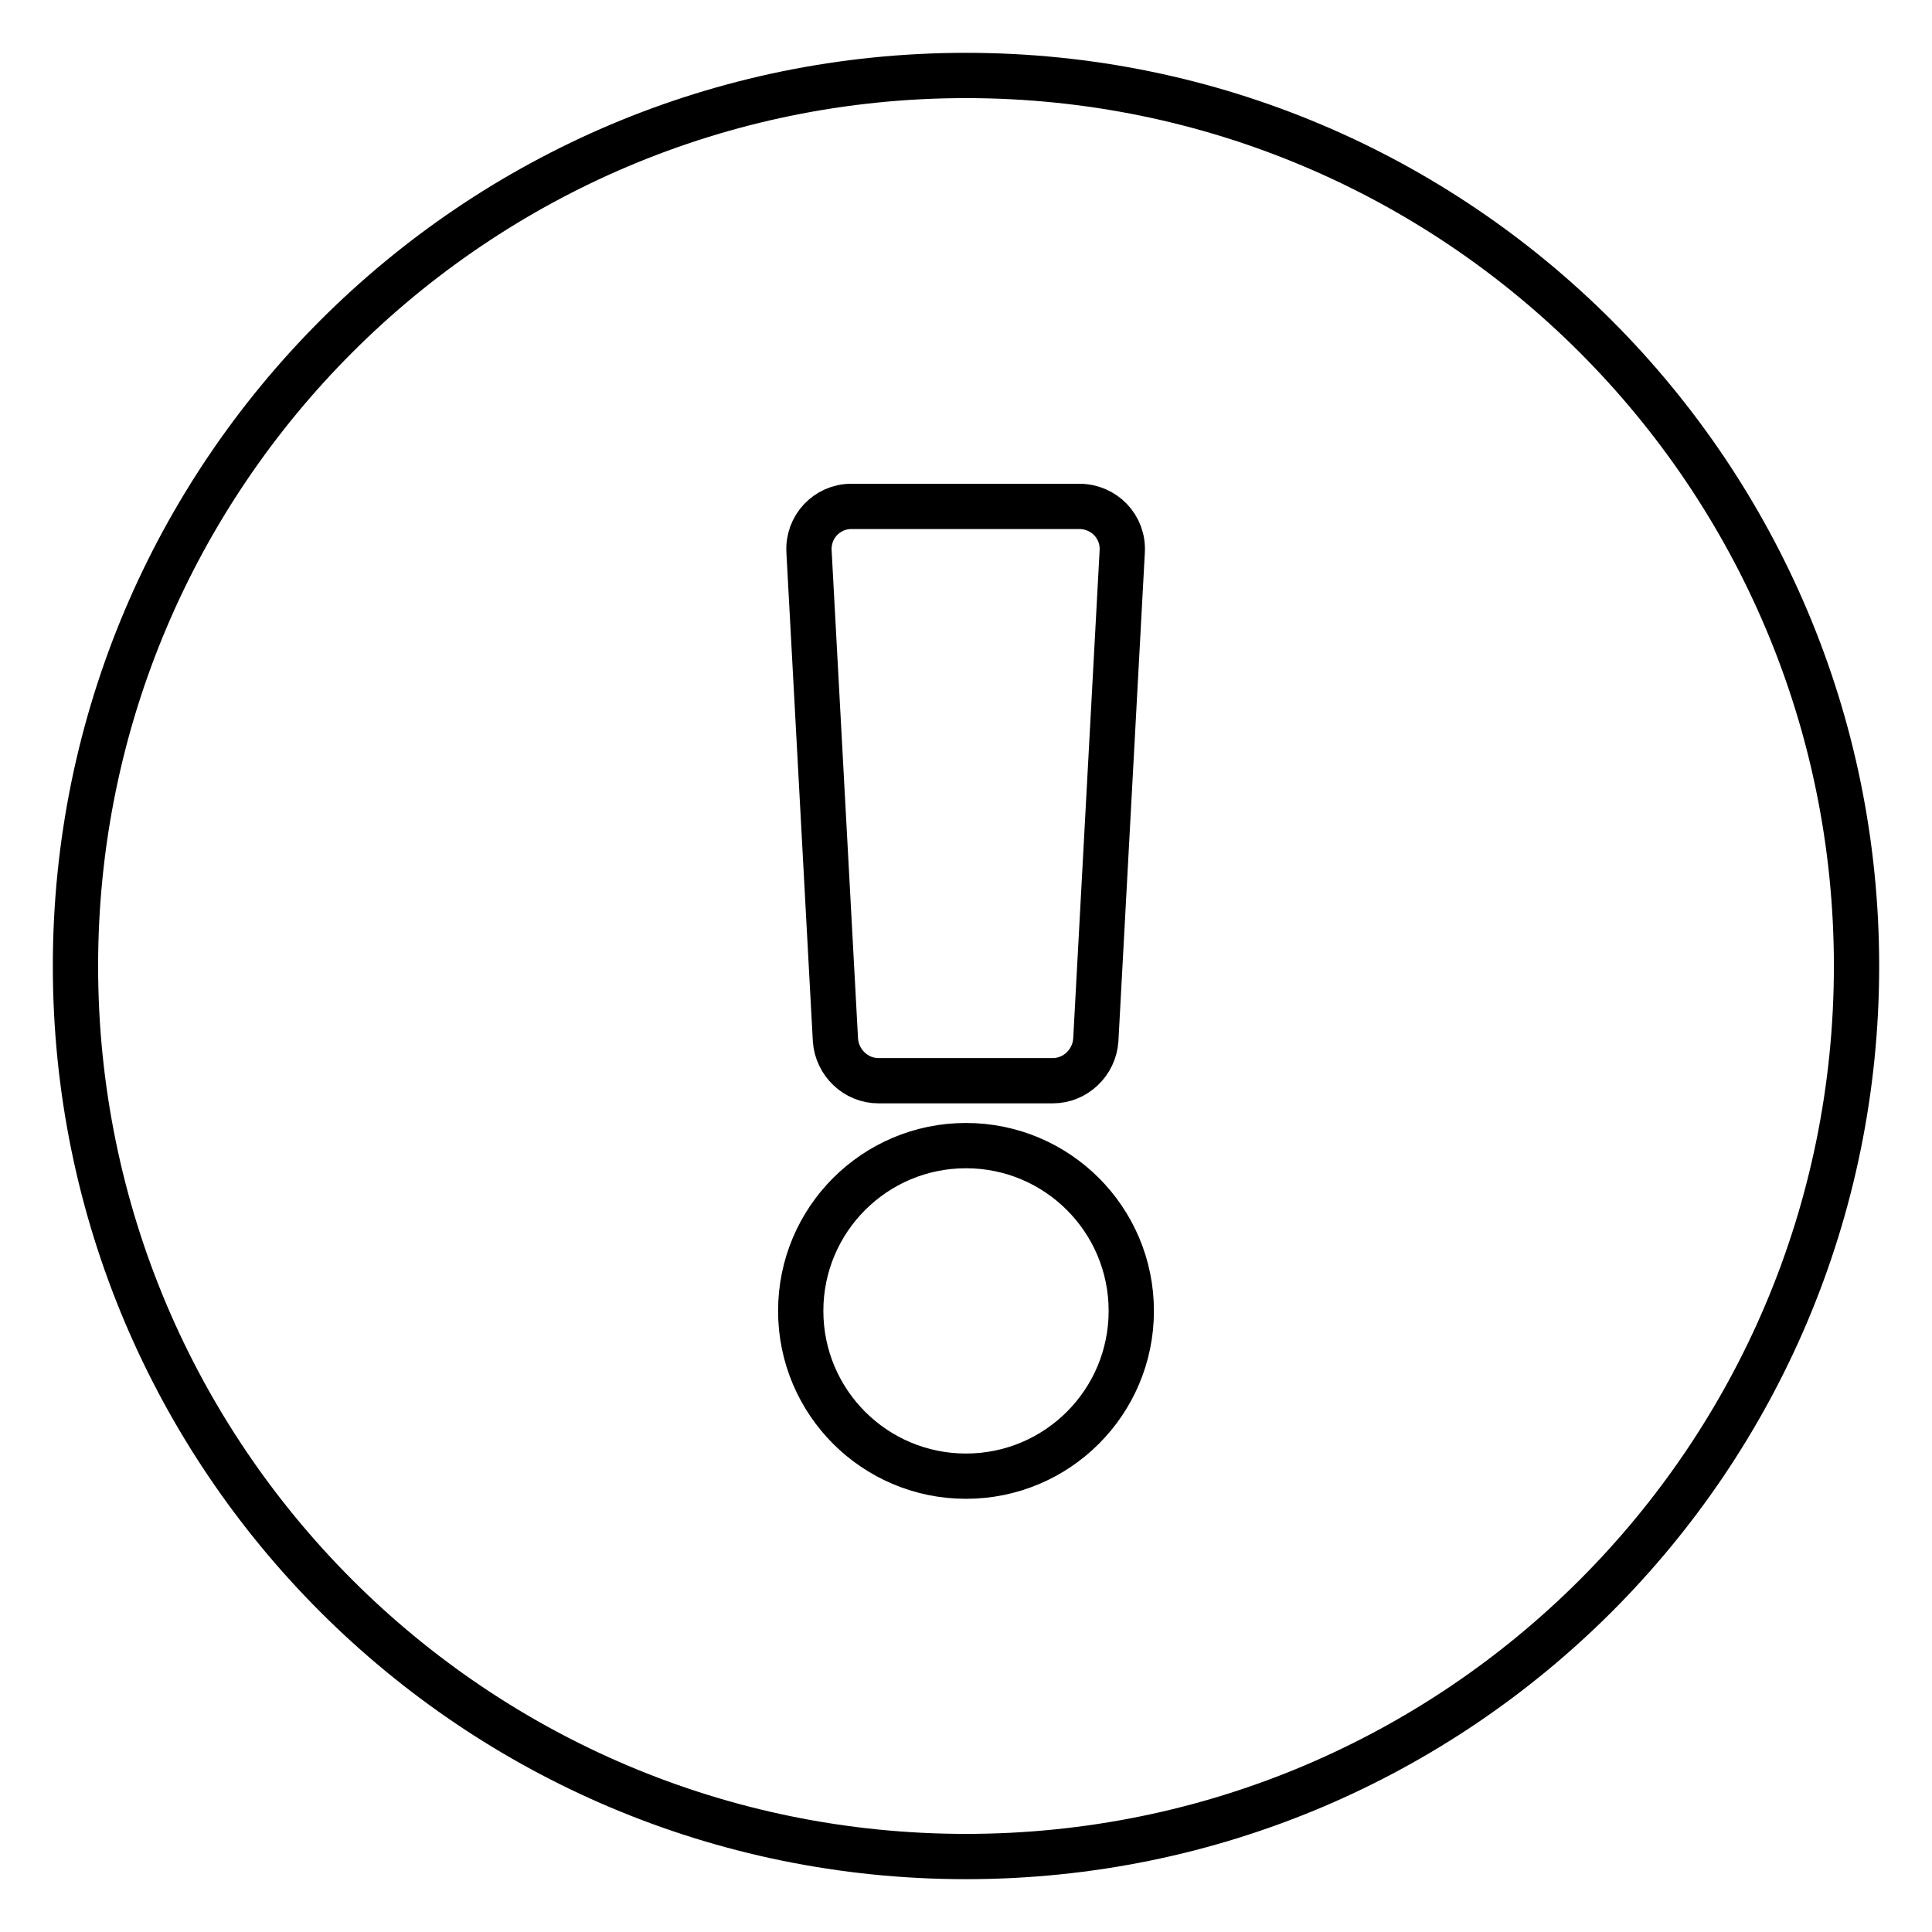
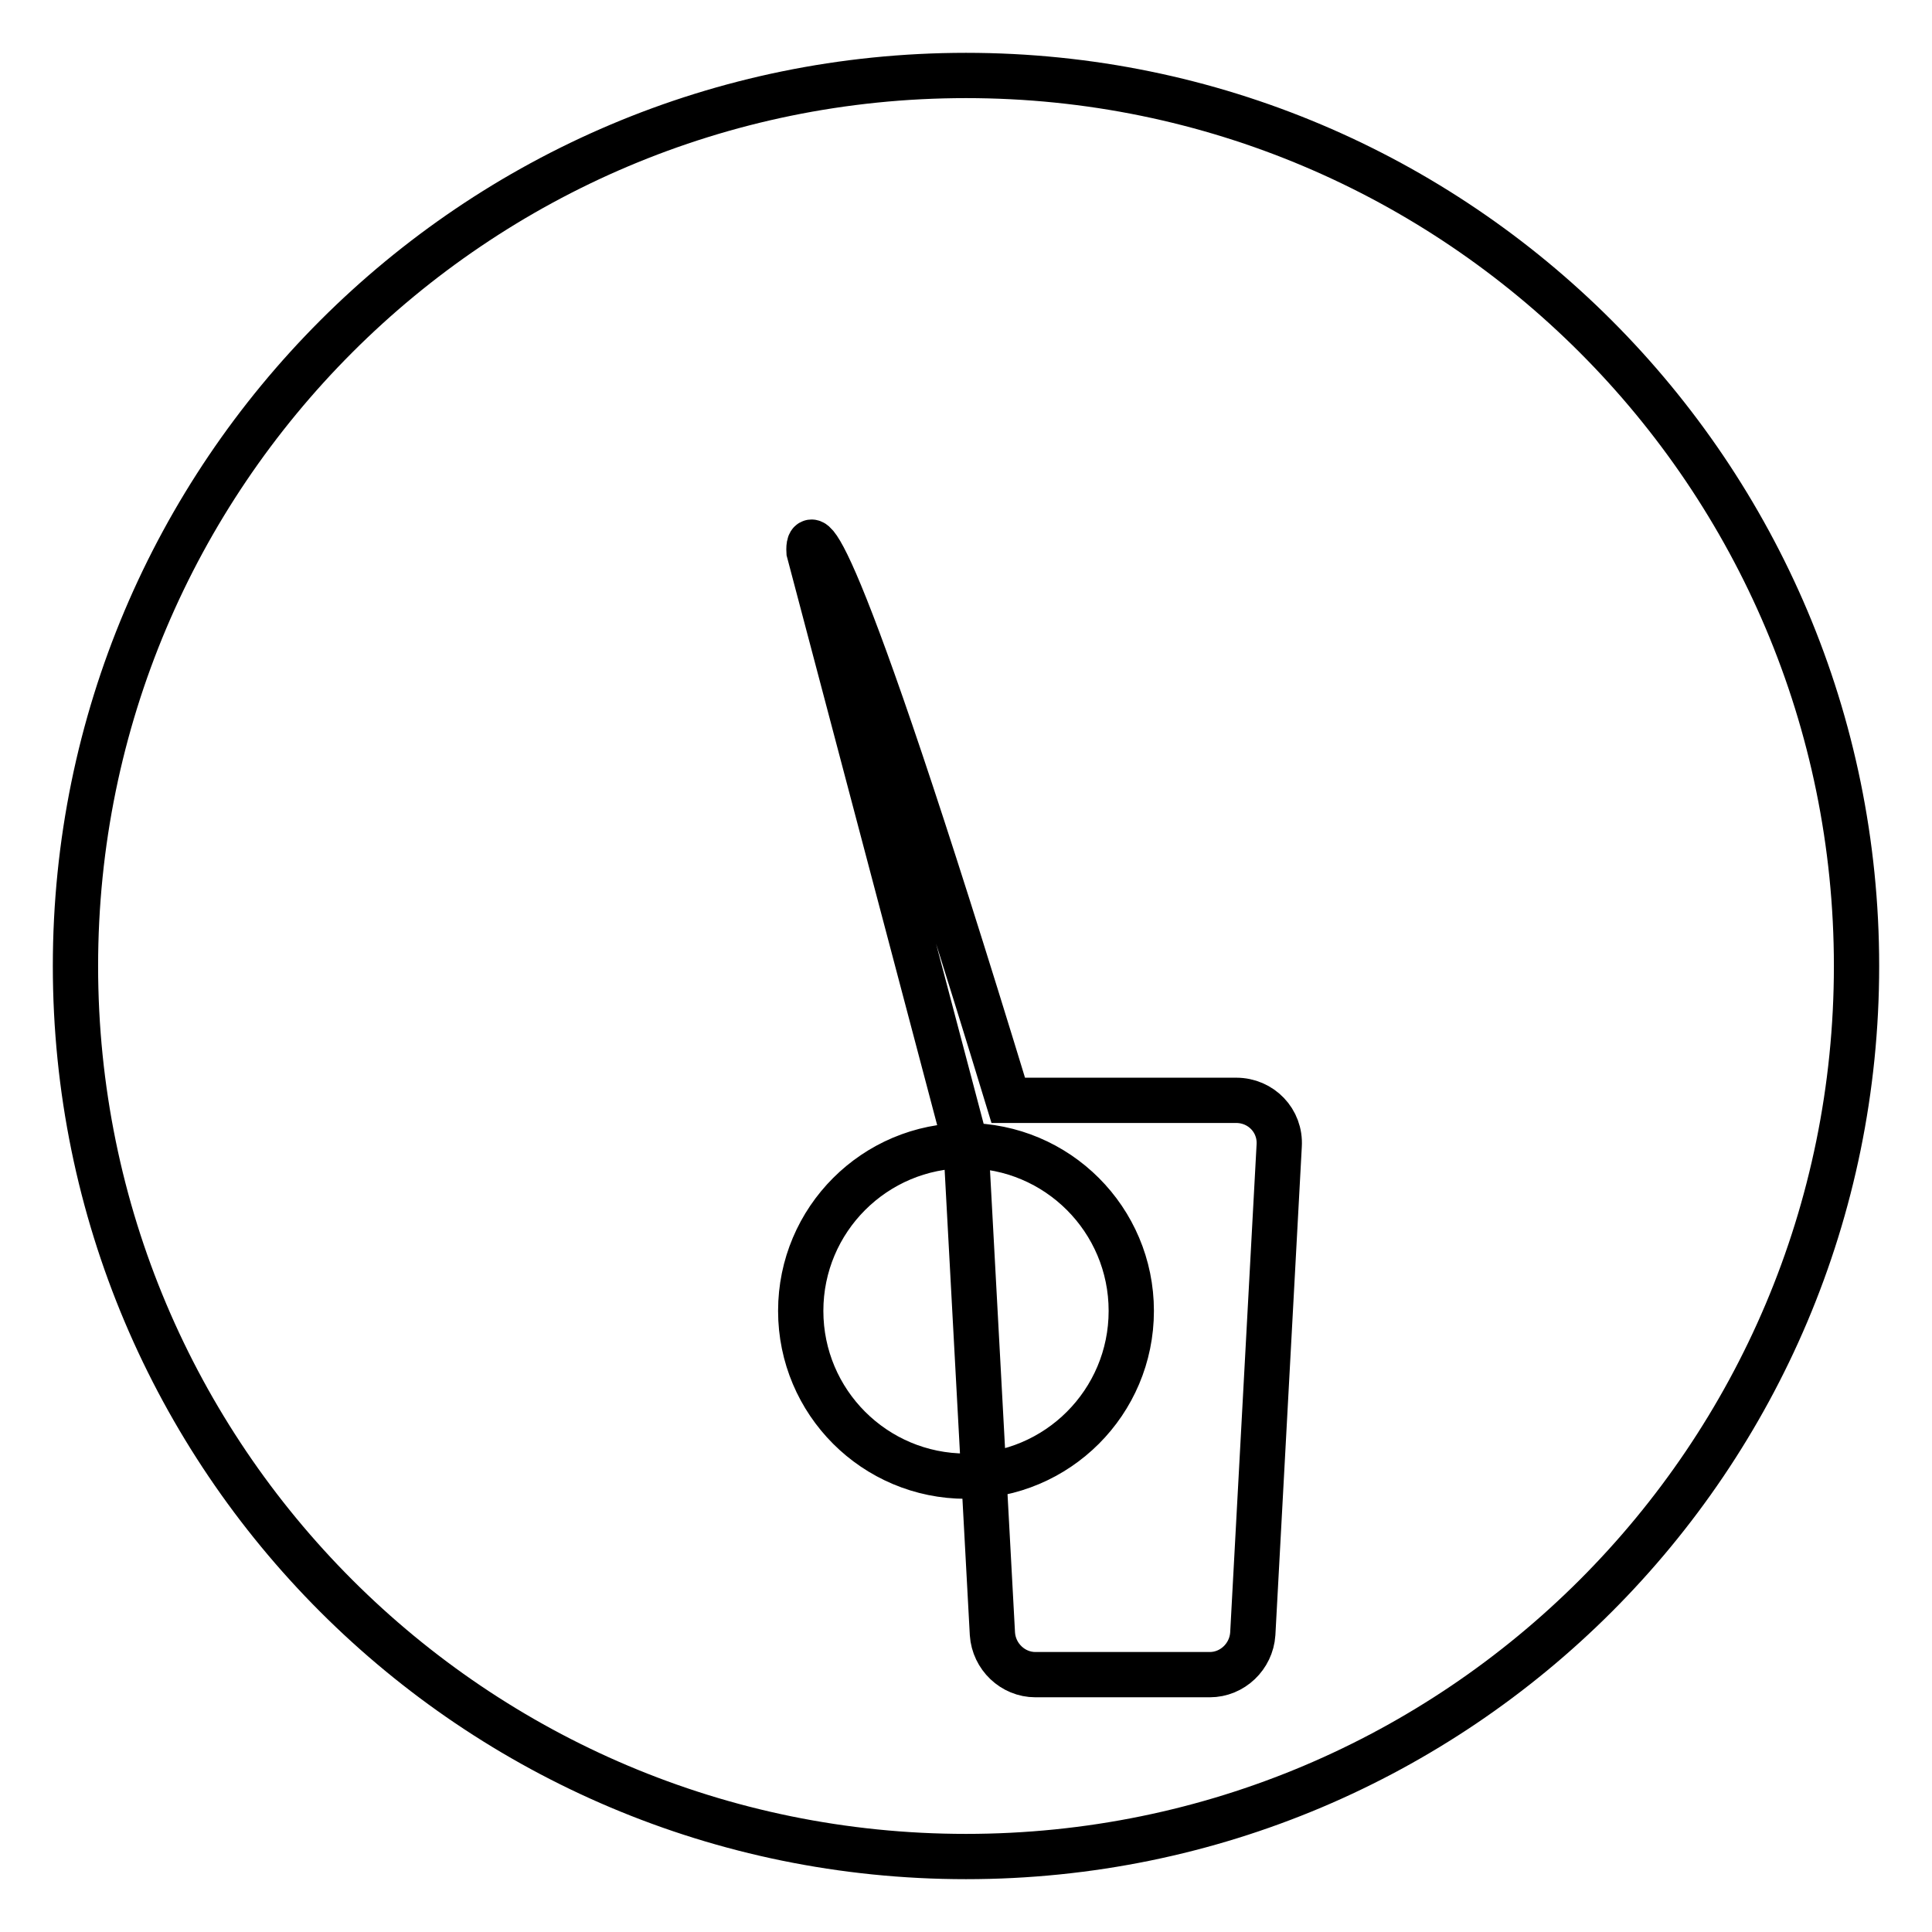
<svg xmlns="http://www.w3.org/2000/svg" version="1.1" x="0px" y="0px" viewBox="0 0 256 256" enable-background="new 0 0 256 256" xml:space="preserve">
  <g>
-     <path stroke-width="6" fill-opacity="0" stroke="#000000" d="M246,128c0,65.2-52.8,118-118,118S10,193.2,10,128C10,62.9,62.8,10,128,10S246,62.9,246,128z M128,151.8 c-12.1,0-21.9,9.8-21.9,21.9c0,12.1,9.8,21.9,21.9,21.9c12.1,0,21.9-9.8,21.9-21.9C149.9,161.6,140.1,151.8,128,151.8z M107.2,73.1 l3.5,64.7c0.2,3,2.7,5.4,5.7,5.4h23.1c3,0,5.5-2.4,5.7-5.4l3.5-64.7c0.2-3.3-2.4-6-5.7-6h-30.2C109.6,67.1,107,69.8,107.2,73.1z" />
+     <path stroke-width="6" fill-opacity="0" stroke="#000000" d="M246,128c0,65.2-52.8,118-118,118S10,193.2,10,128C10,62.9,62.8,10,128,10S246,62.9,246,128z M128,151.8 c-12.1,0-21.9,9.8-21.9,21.9c0,12.1,9.8,21.9,21.9,21.9c12.1,0,21.9-9.8,21.9-21.9C149.9,161.6,140.1,151.8,128,151.8z l3.5,64.7c0.2,3,2.7,5.4,5.7,5.4h23.1c3,0,5.5-2.4,5.7-5.4l3.5-64.7c0.2-3.3-2.4-6-5.7-6h-30.2C109.6,67.1,107,69.8,107.2,73.1z" />
  </g>
</svg>